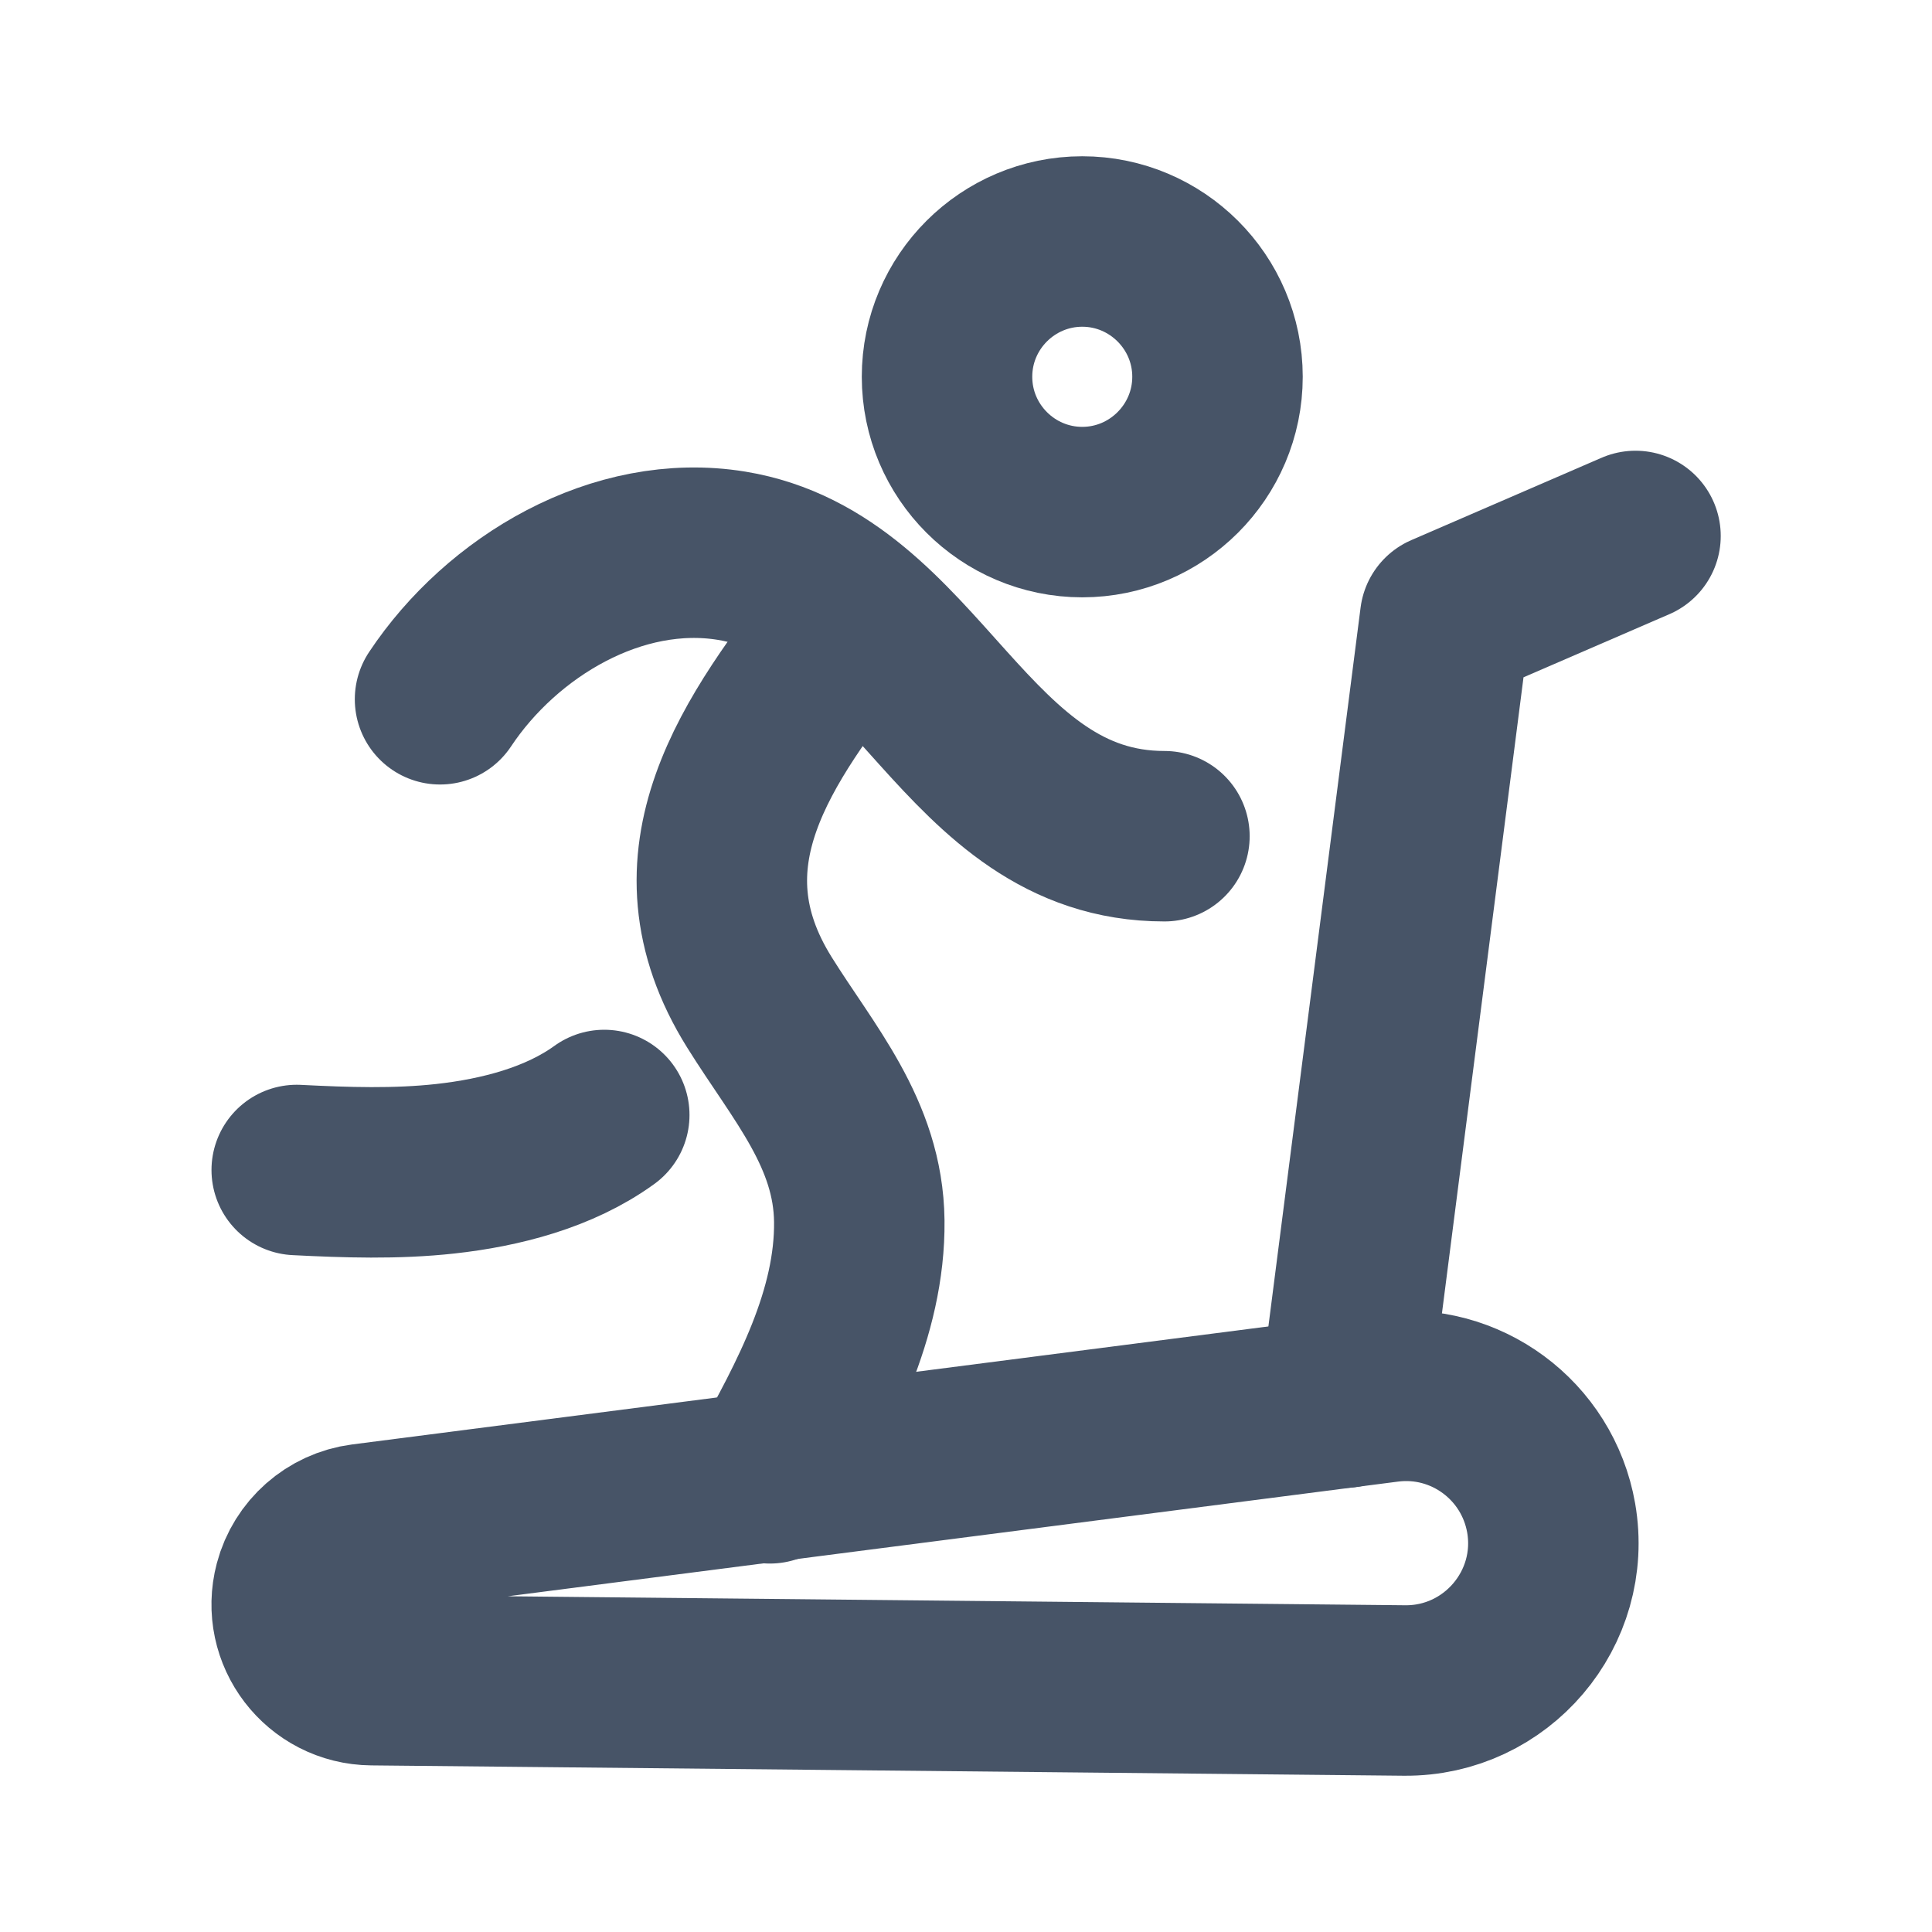
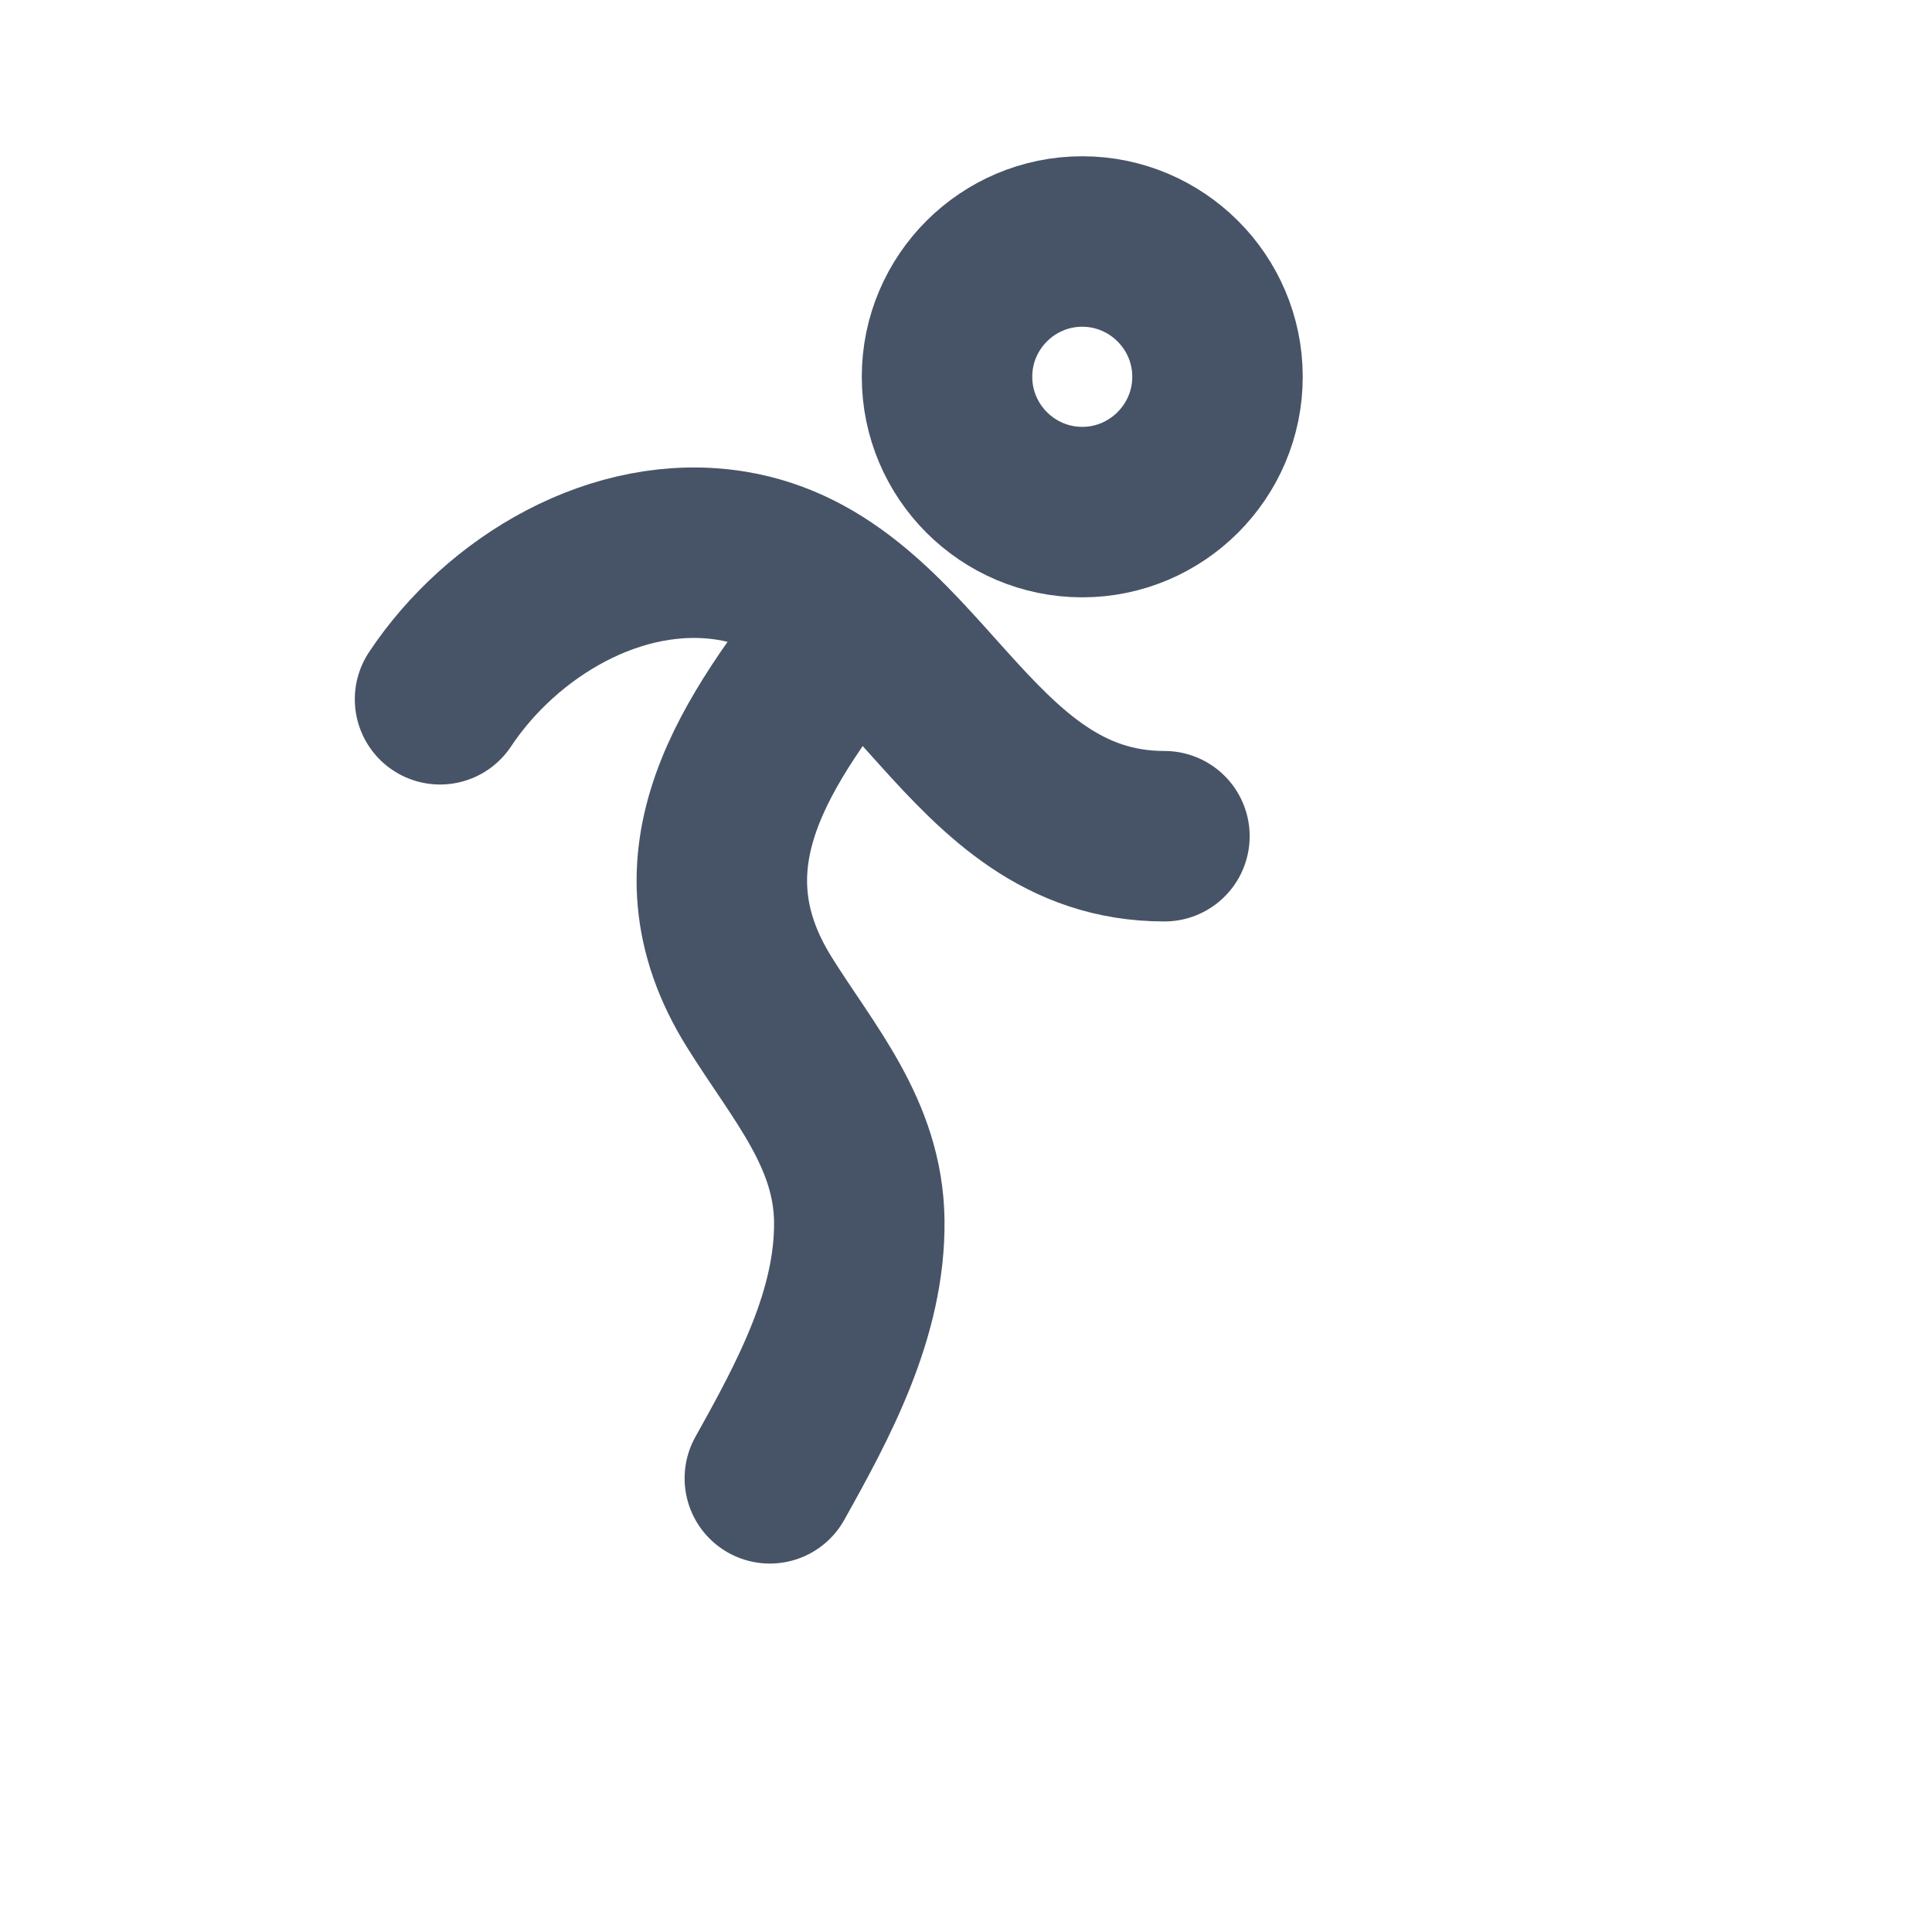
<svg xmlns="http://www.w3.org/2000/svg" width="17" height="17" viewBox="0 0 17 17" fill="none">
-   <path fill-rule="evenodd" clip-rule="evenodd" d="M2.633 13.947C2.702 13.685 2.924 13.489 3.193 13.454L12.206 12.293C12.894 12.204 13.529 12.673 13.649 13.357C13.787 14.154 13.168 14.882 12.359 14.875L3.273 14.784C2.837 14.78 2.522 14.368 2.633 13.947Z" stroke="#475467" stroke-width="1.5" stroke-linecap="round" stroke-linejoin="round" />
  <path d="M3.872 6.153C4.417 5.333 5.436 4.727 6.437 4.89C8.082 5.16 8.475 7.358 10.246 7.358" stroke="#475467" stroke-width="1.5" stroke-linecap="round" stroke-linejoin="round" />
  <path d="M7.457 5.489C6.665 6.51 5.892 7.556 6.683 8.821C7.069 9.44 7.552 9.975 7.561 10.744C7.57 11.558 7.161 12.316 6.774 13.008" stroke="#475467" stroke-width="1.5" stroke-linecap="round" stroke-linejoin="round" />
-   <path d="M5.317 9.811C4.92 10.099 4.4 10.231 3.919 10.284C3.484 10.332 3.046 10.317 2.611 10.295" stroke="#475467" stroke-width="1.5" stroke-linecap="round" stroke-linejoin="round" />
  <path fill-rule="evenodd" clip-rule="evenodd" d="M9.523 4.506C10.177 4.506 10.713 3.973 10.713 3.315C10.713 2.658 10.177 2.125 9.523 2.125C8.868 2.125 8.333 2.658 8.333 3.315C8.333 3.973 8.868 4.506 9.523 4.506Z" stroke="#475467" stroke-width="1.5" stroke-linecap="round" stroke-linejoin="round" />
-   <path d="M11.831 12.342L12.716 5.441L14.391 4.716" stroke="#475467" stroke-width="1.5" stroke-linecap="round" stroke-linejoin="round" />
</svg>